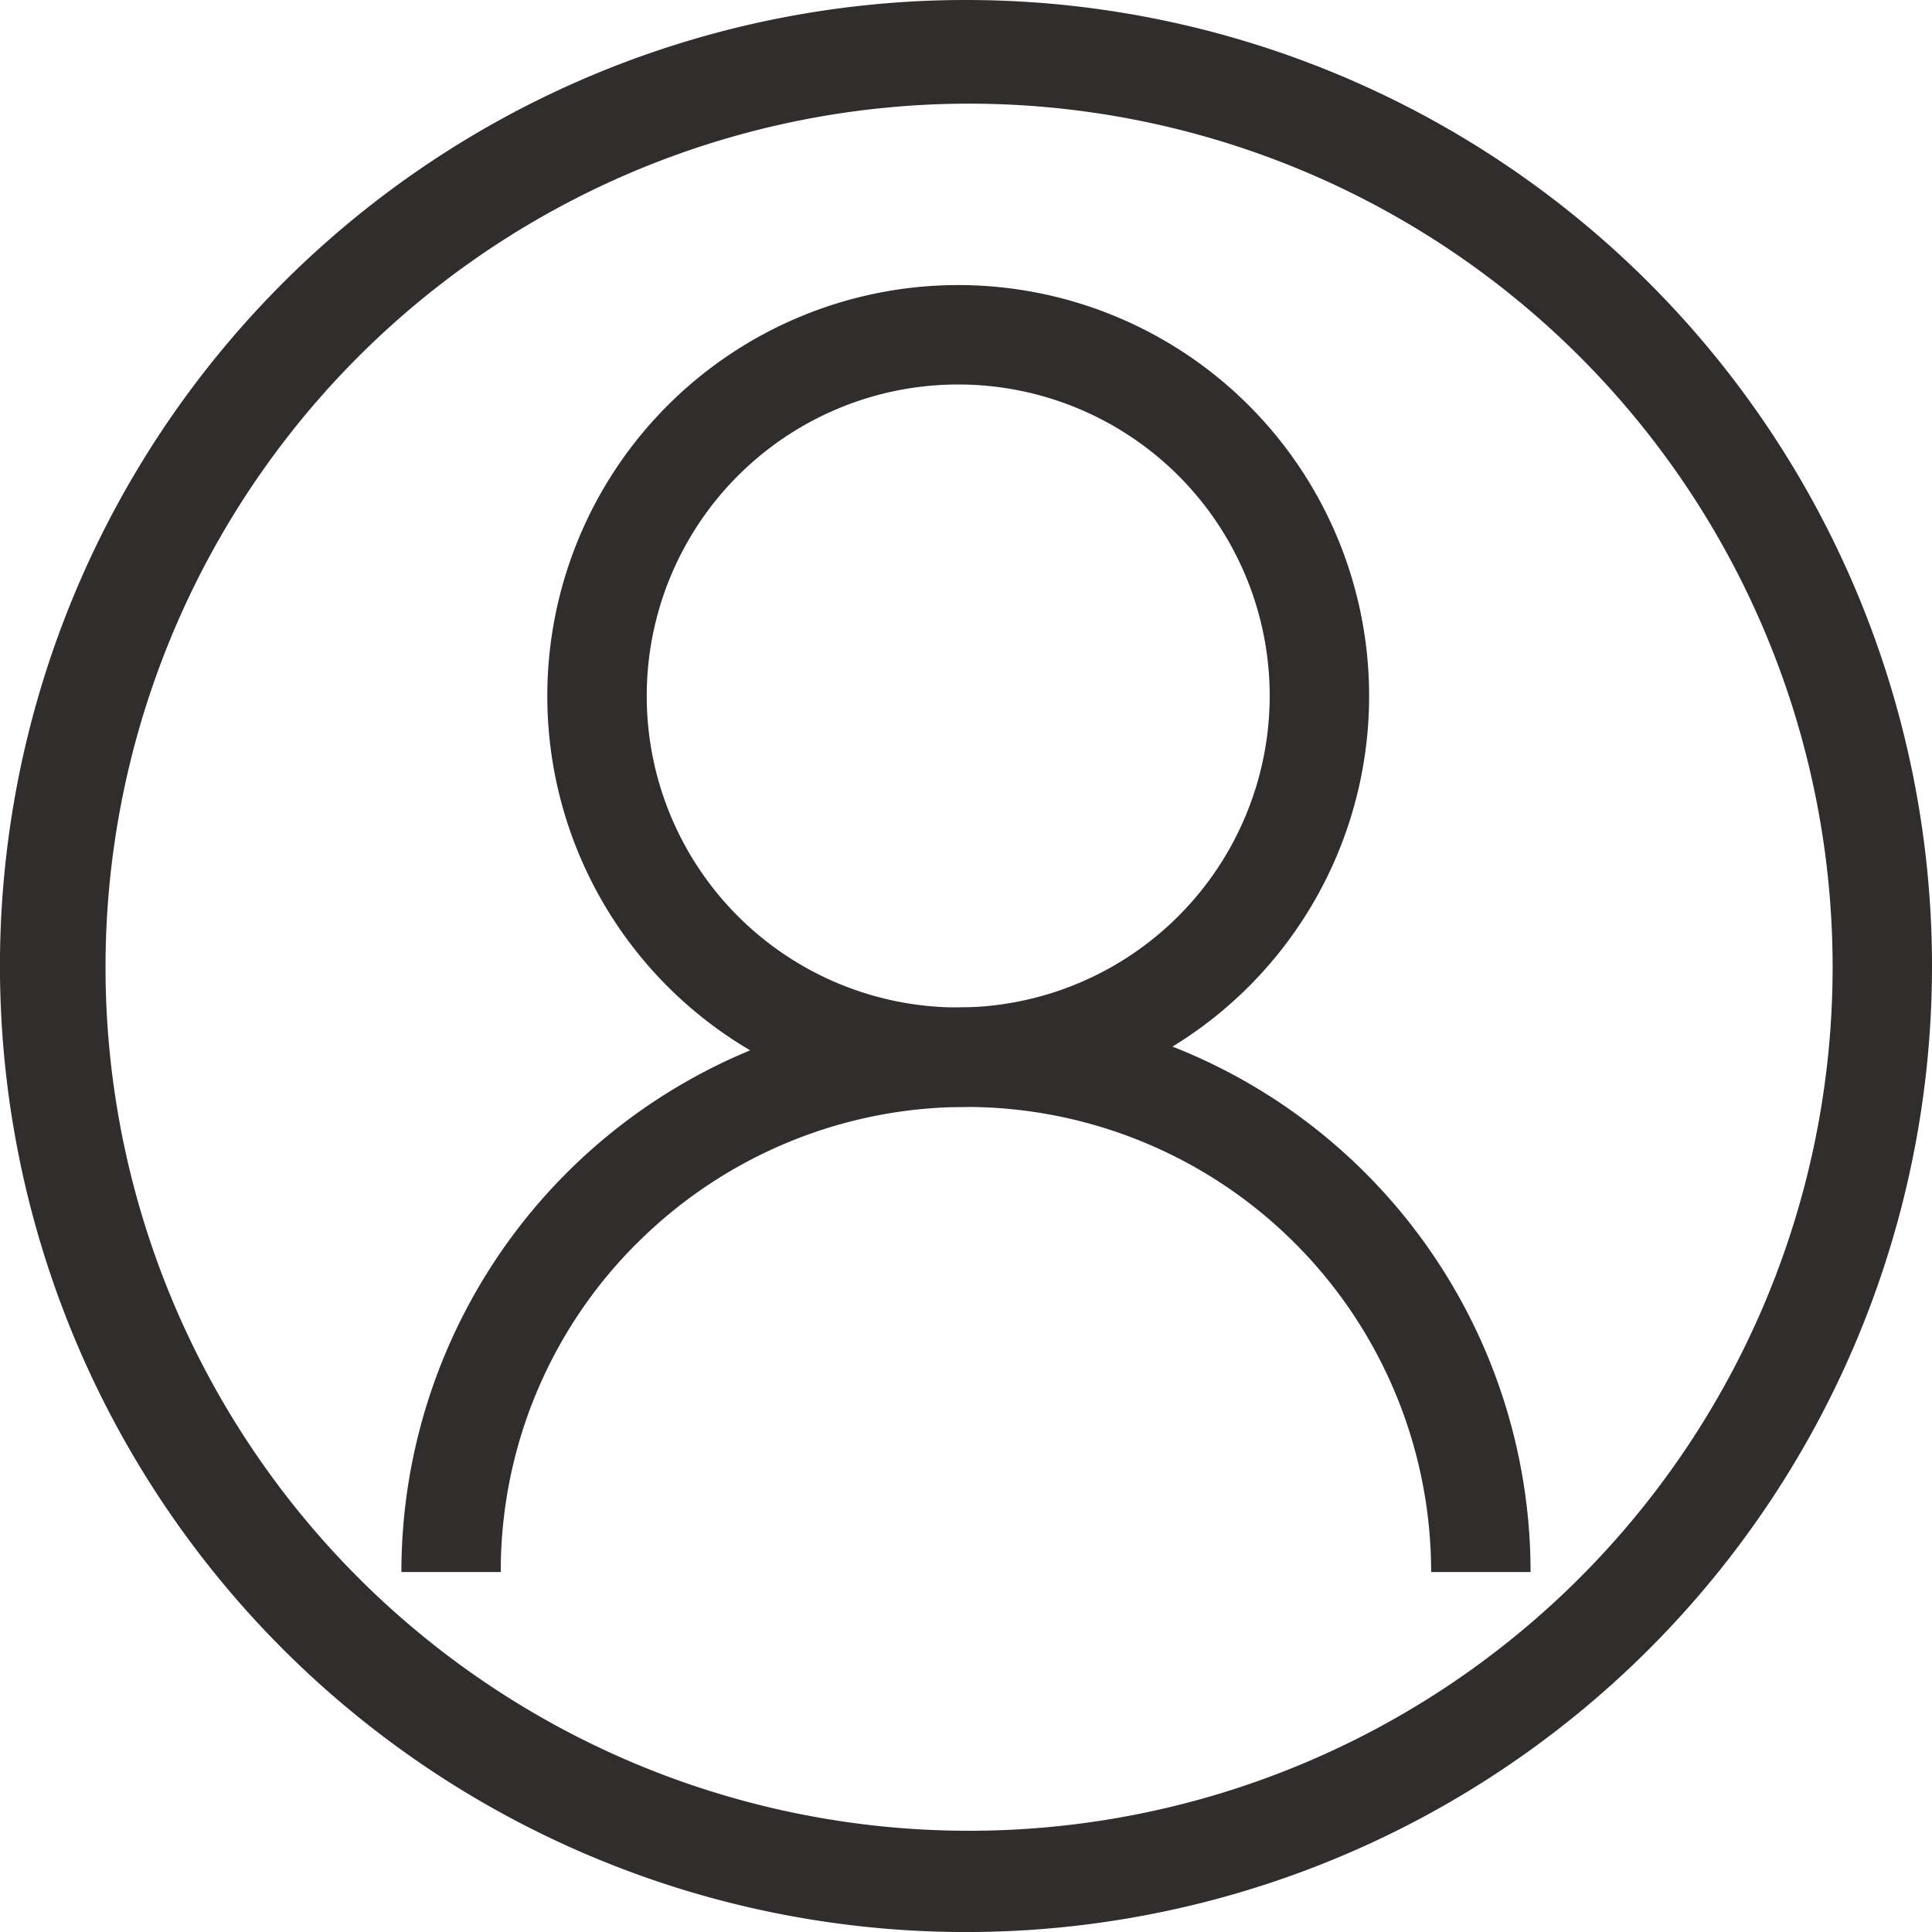
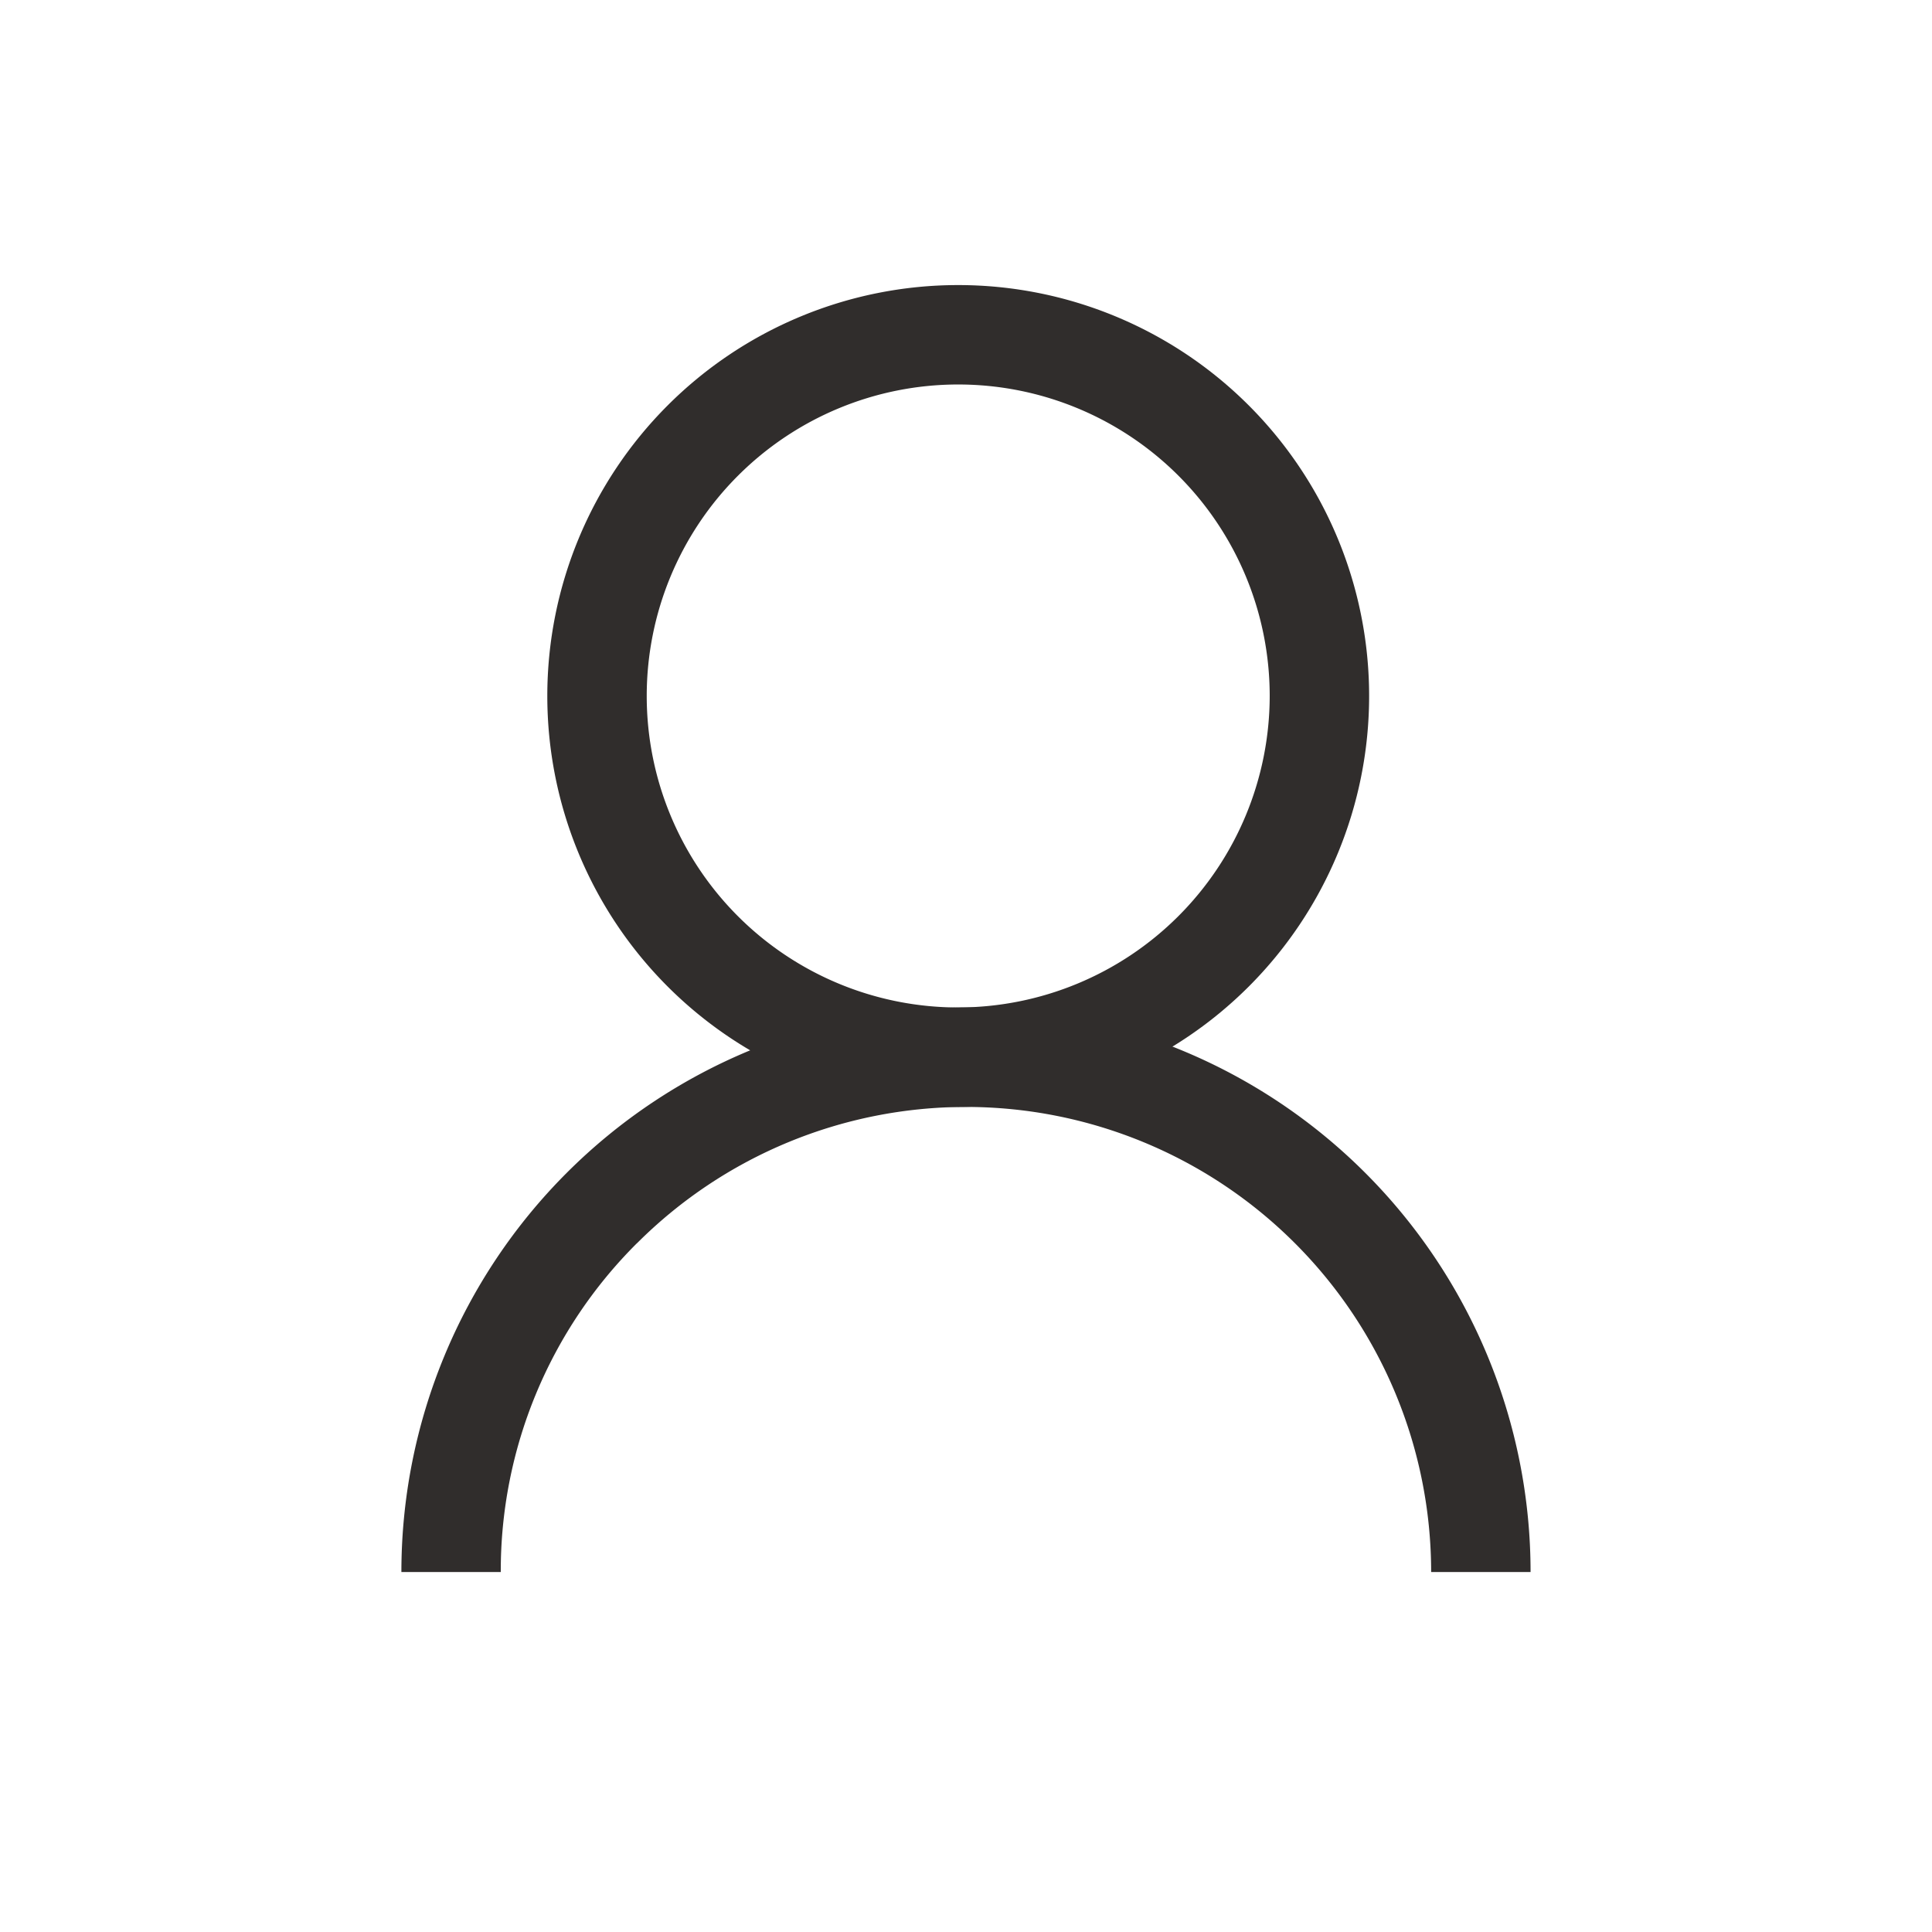
<svg xmlns="http://www.w3.org/2000/svg" width="46.289" height="46.289" viewBox="0 0 46.289 46.289">
  <defs>
    <clipPath id="clip-path">
      <rect id="長方形_7664" data-name="長方形 7664" width="46.289" height="46.289" transform="translate(0 0)" fill="none" />
    </clipPath>
  </defs>
  <g id="グループ_18516" data-name="グループ 18516" clip-path="url(#clip-path)">
-     <path id="パス_14479" data-name="パス 14479" d="M23.145,0A23.145,23.145,0,1,0,46.289,23.145,23.145,23.145,0,0,0,23.145,0M37.826,37.826a20.69,20.69,0,1,1,4.451-6.6,20.7,20.7,0,0,1-4.451,6.6" transform="translate(0 0)" fill="#302d2c" />
    <path id="パス_14480" data-name="パス 14480" d="M337.5,170.66a9.845,9.845,0,1,0,9.845,9.845,9.845,9.845,0,0,0-9.845-9.845m0,17.308a7.463,7.463,0,1,1,7.463-7.463,7.471,7.471,0,0,1-7.463,7.463" transform="translate(-314.542 -163.83)" fill="#302d2c" />
    <path id="パス_14481" data-name="パス 14481" d="M245.966,608.78a11.145,11.145,0,0,1,19.025,7.88h2.382a13.527,13.527,0,1,0-27.054,0H242.7a11.071,11.071,0,0,1,3.264-7.88" transform="translate(-230.702 -578.995)" fill="#302d2c" />
  </g>
</svg>